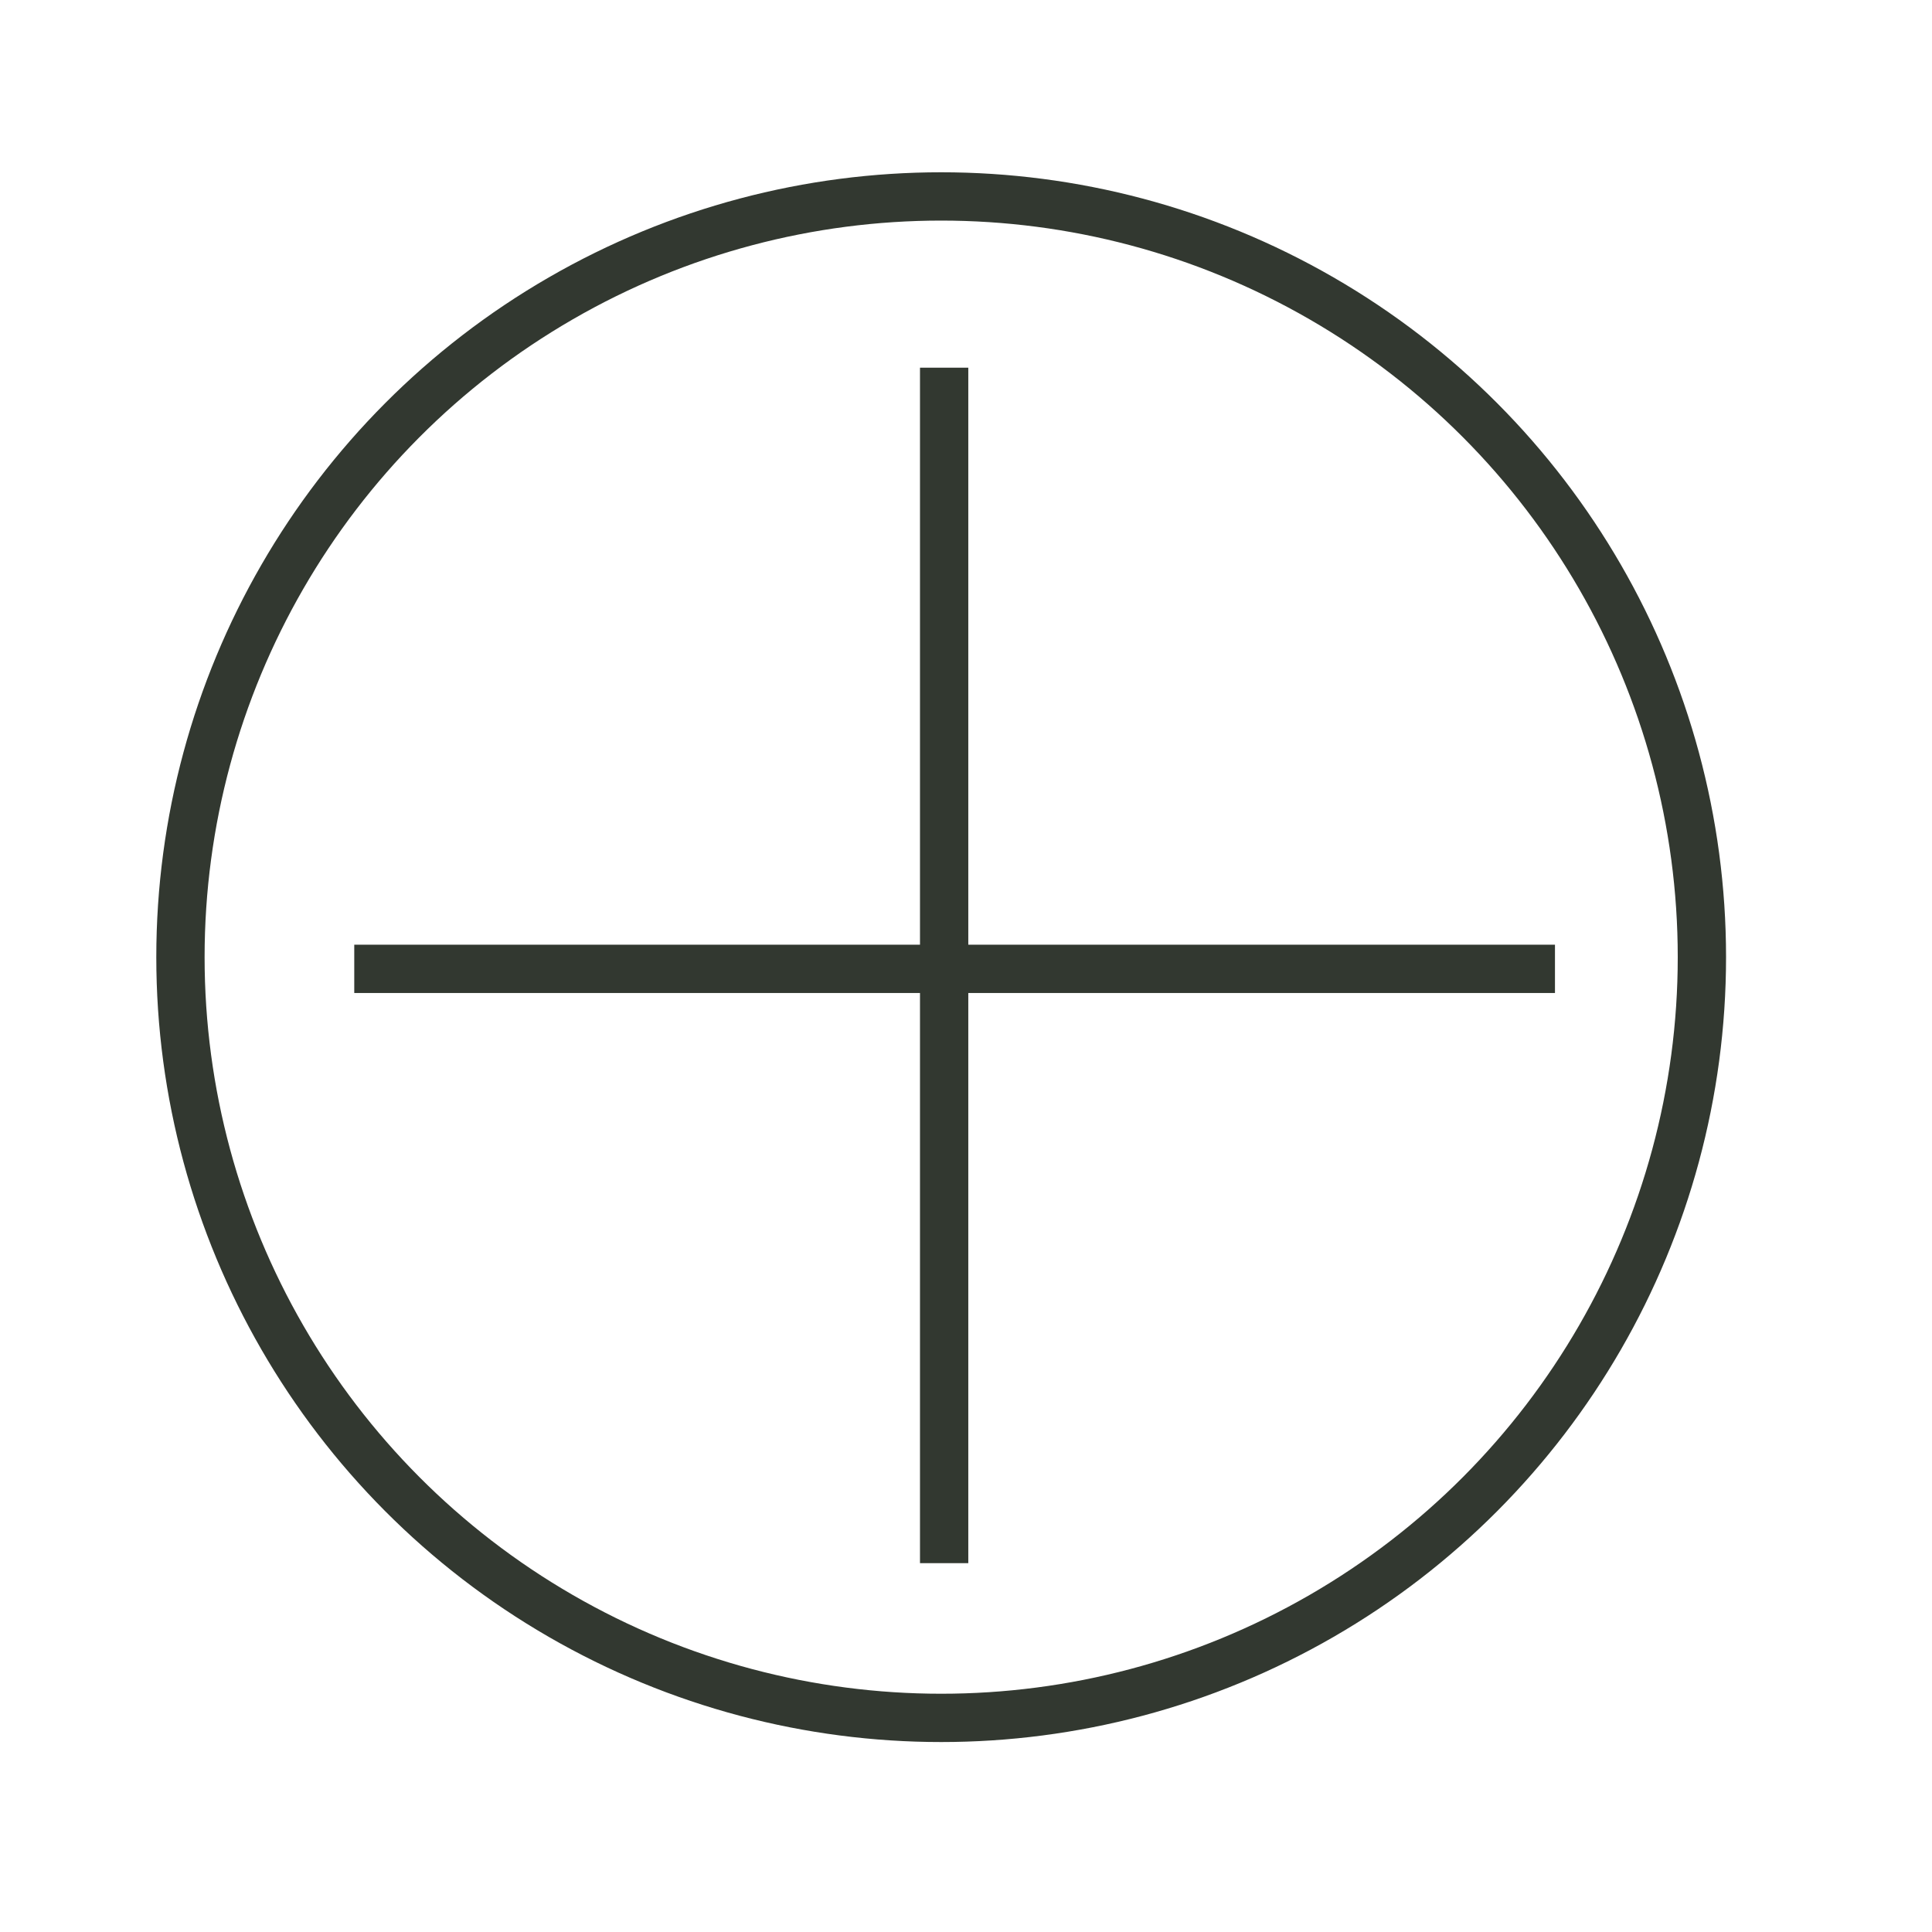
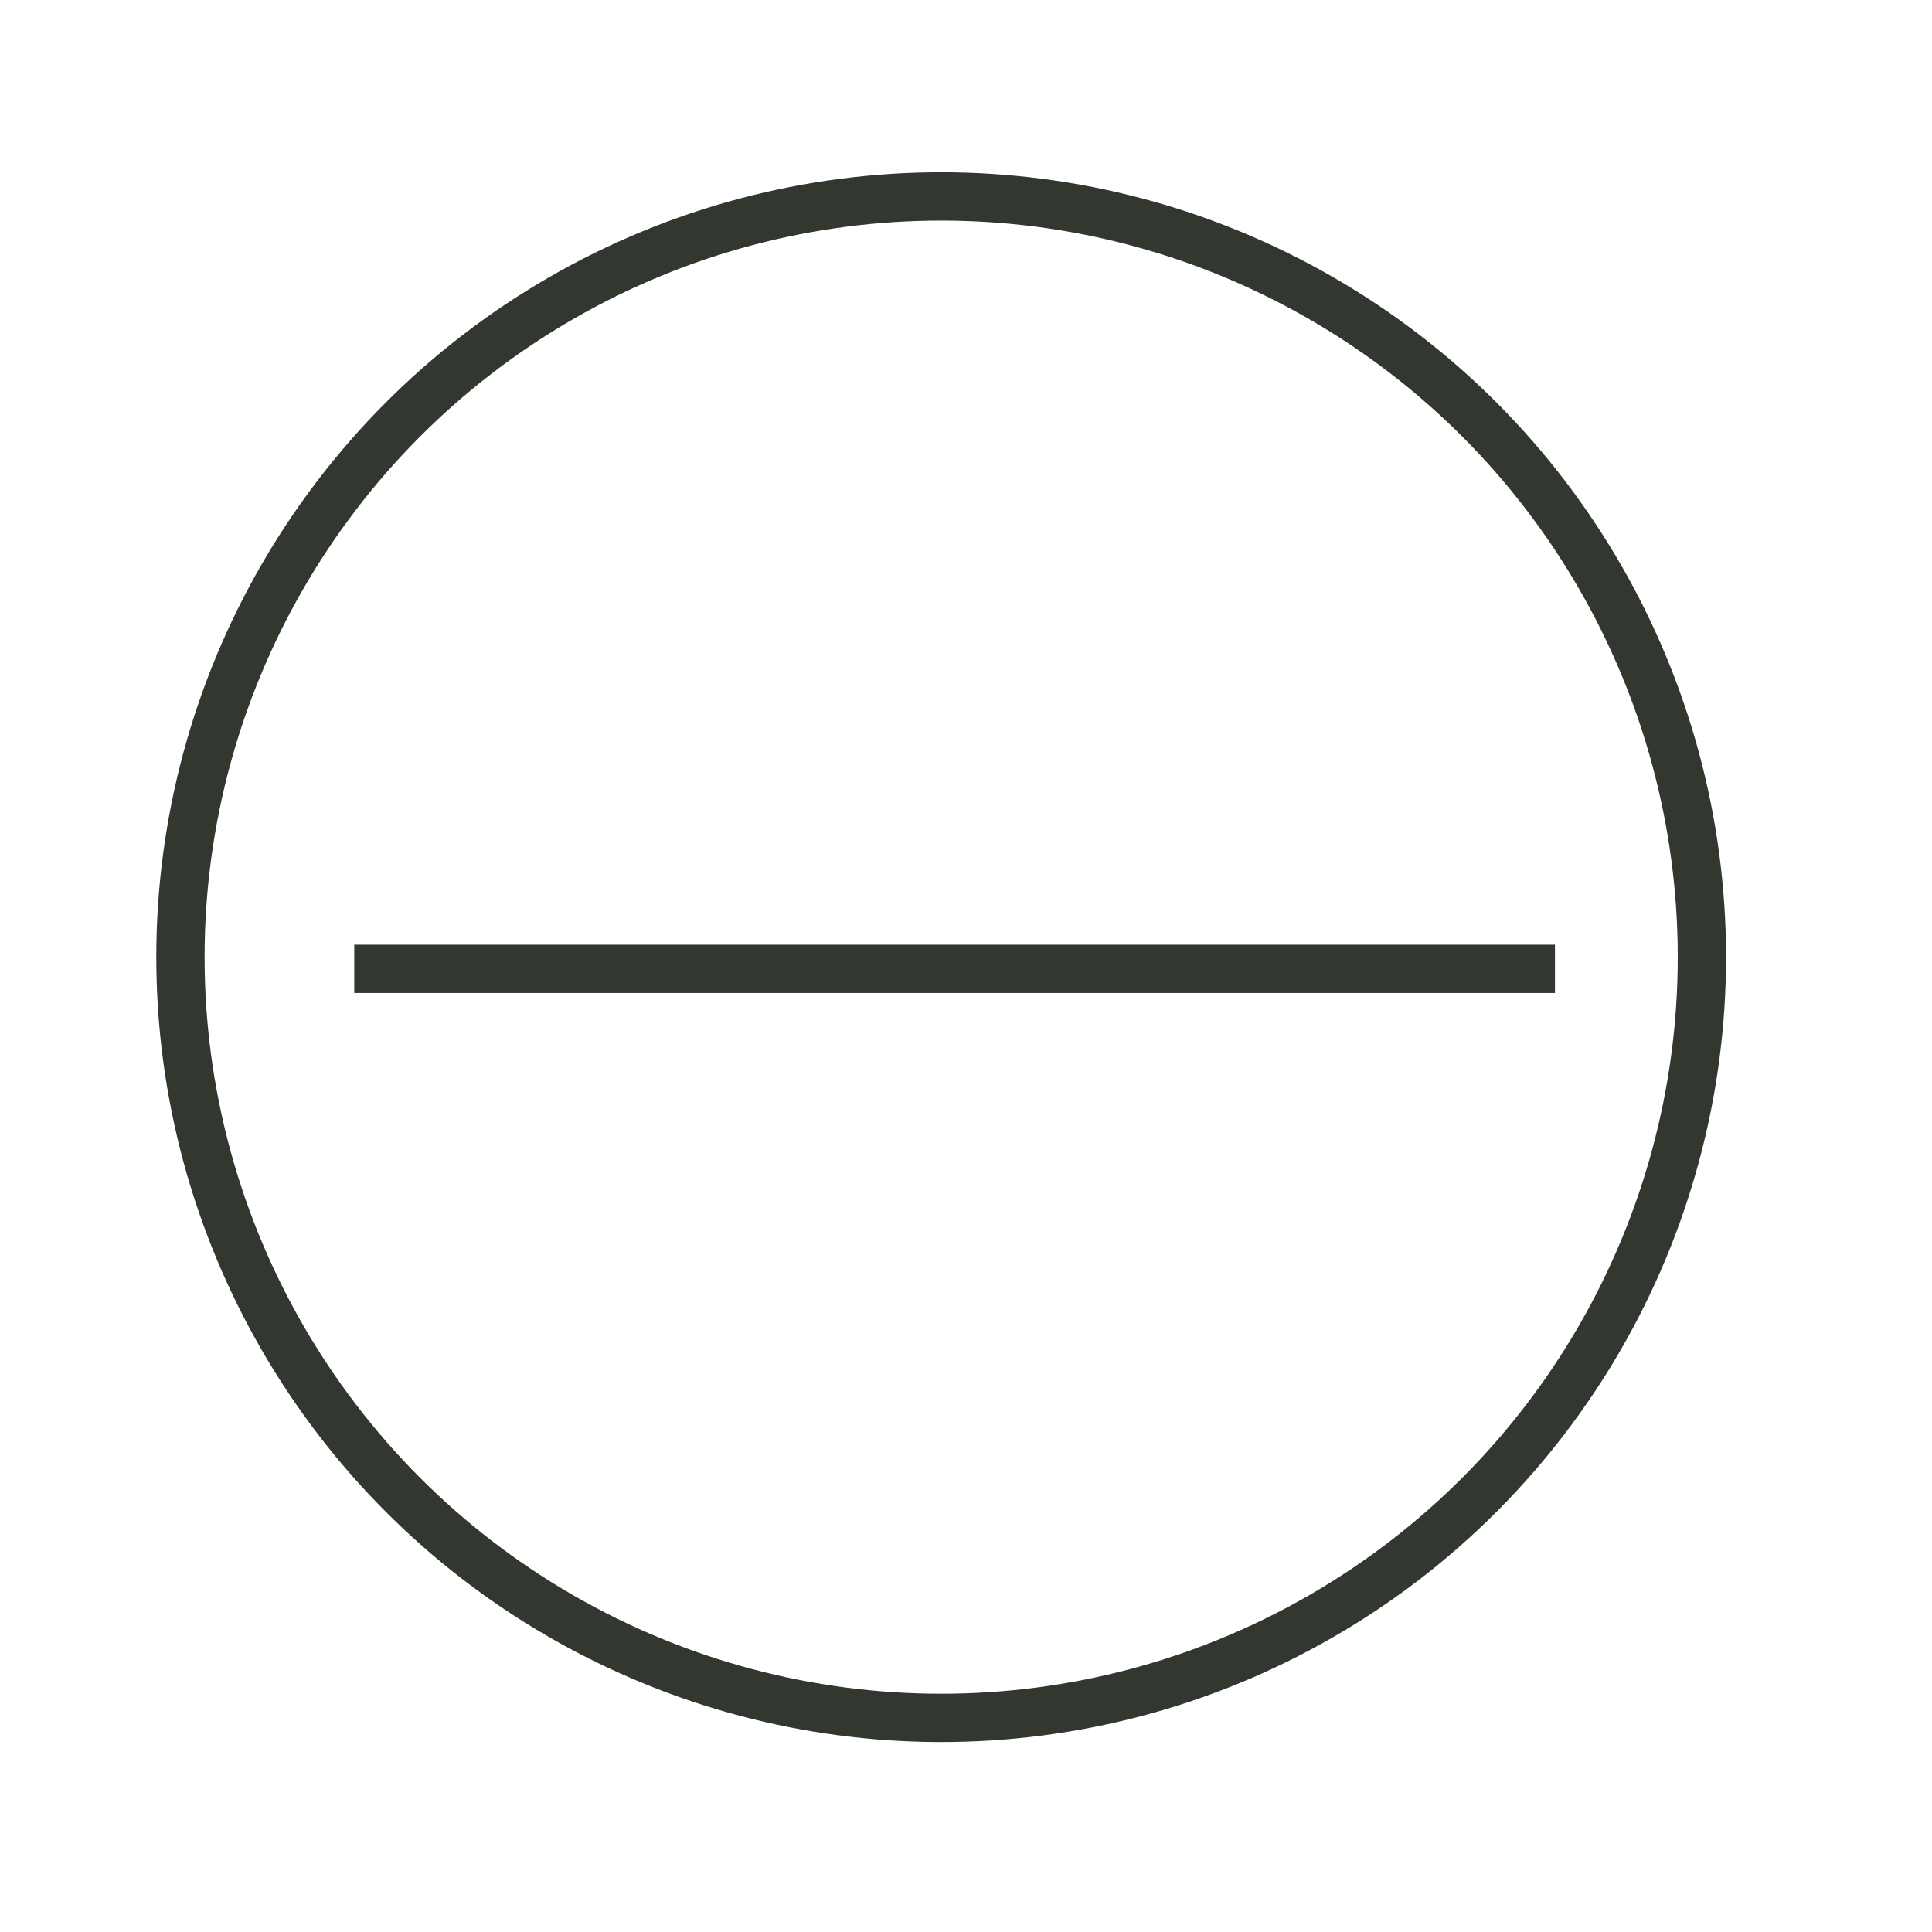
<svg xmlns="http://www.w3.org/2000/svg" width="80" height="80" viewBox="0 0 80 80" fill="none">
-   <path d="M39.095 15.225V64.727" stroke="#323830" stroke-width="2" stroke-miterlimit="10" />
  <path d="M64.388 40.118H14.669" stroke="#323830" stroke-width="2" stroke-miterlimit="10" />
  <circle cx="38.972" cy="39.634" r="31.5" stroke="#323830" stroke-width="2" />
</svg>